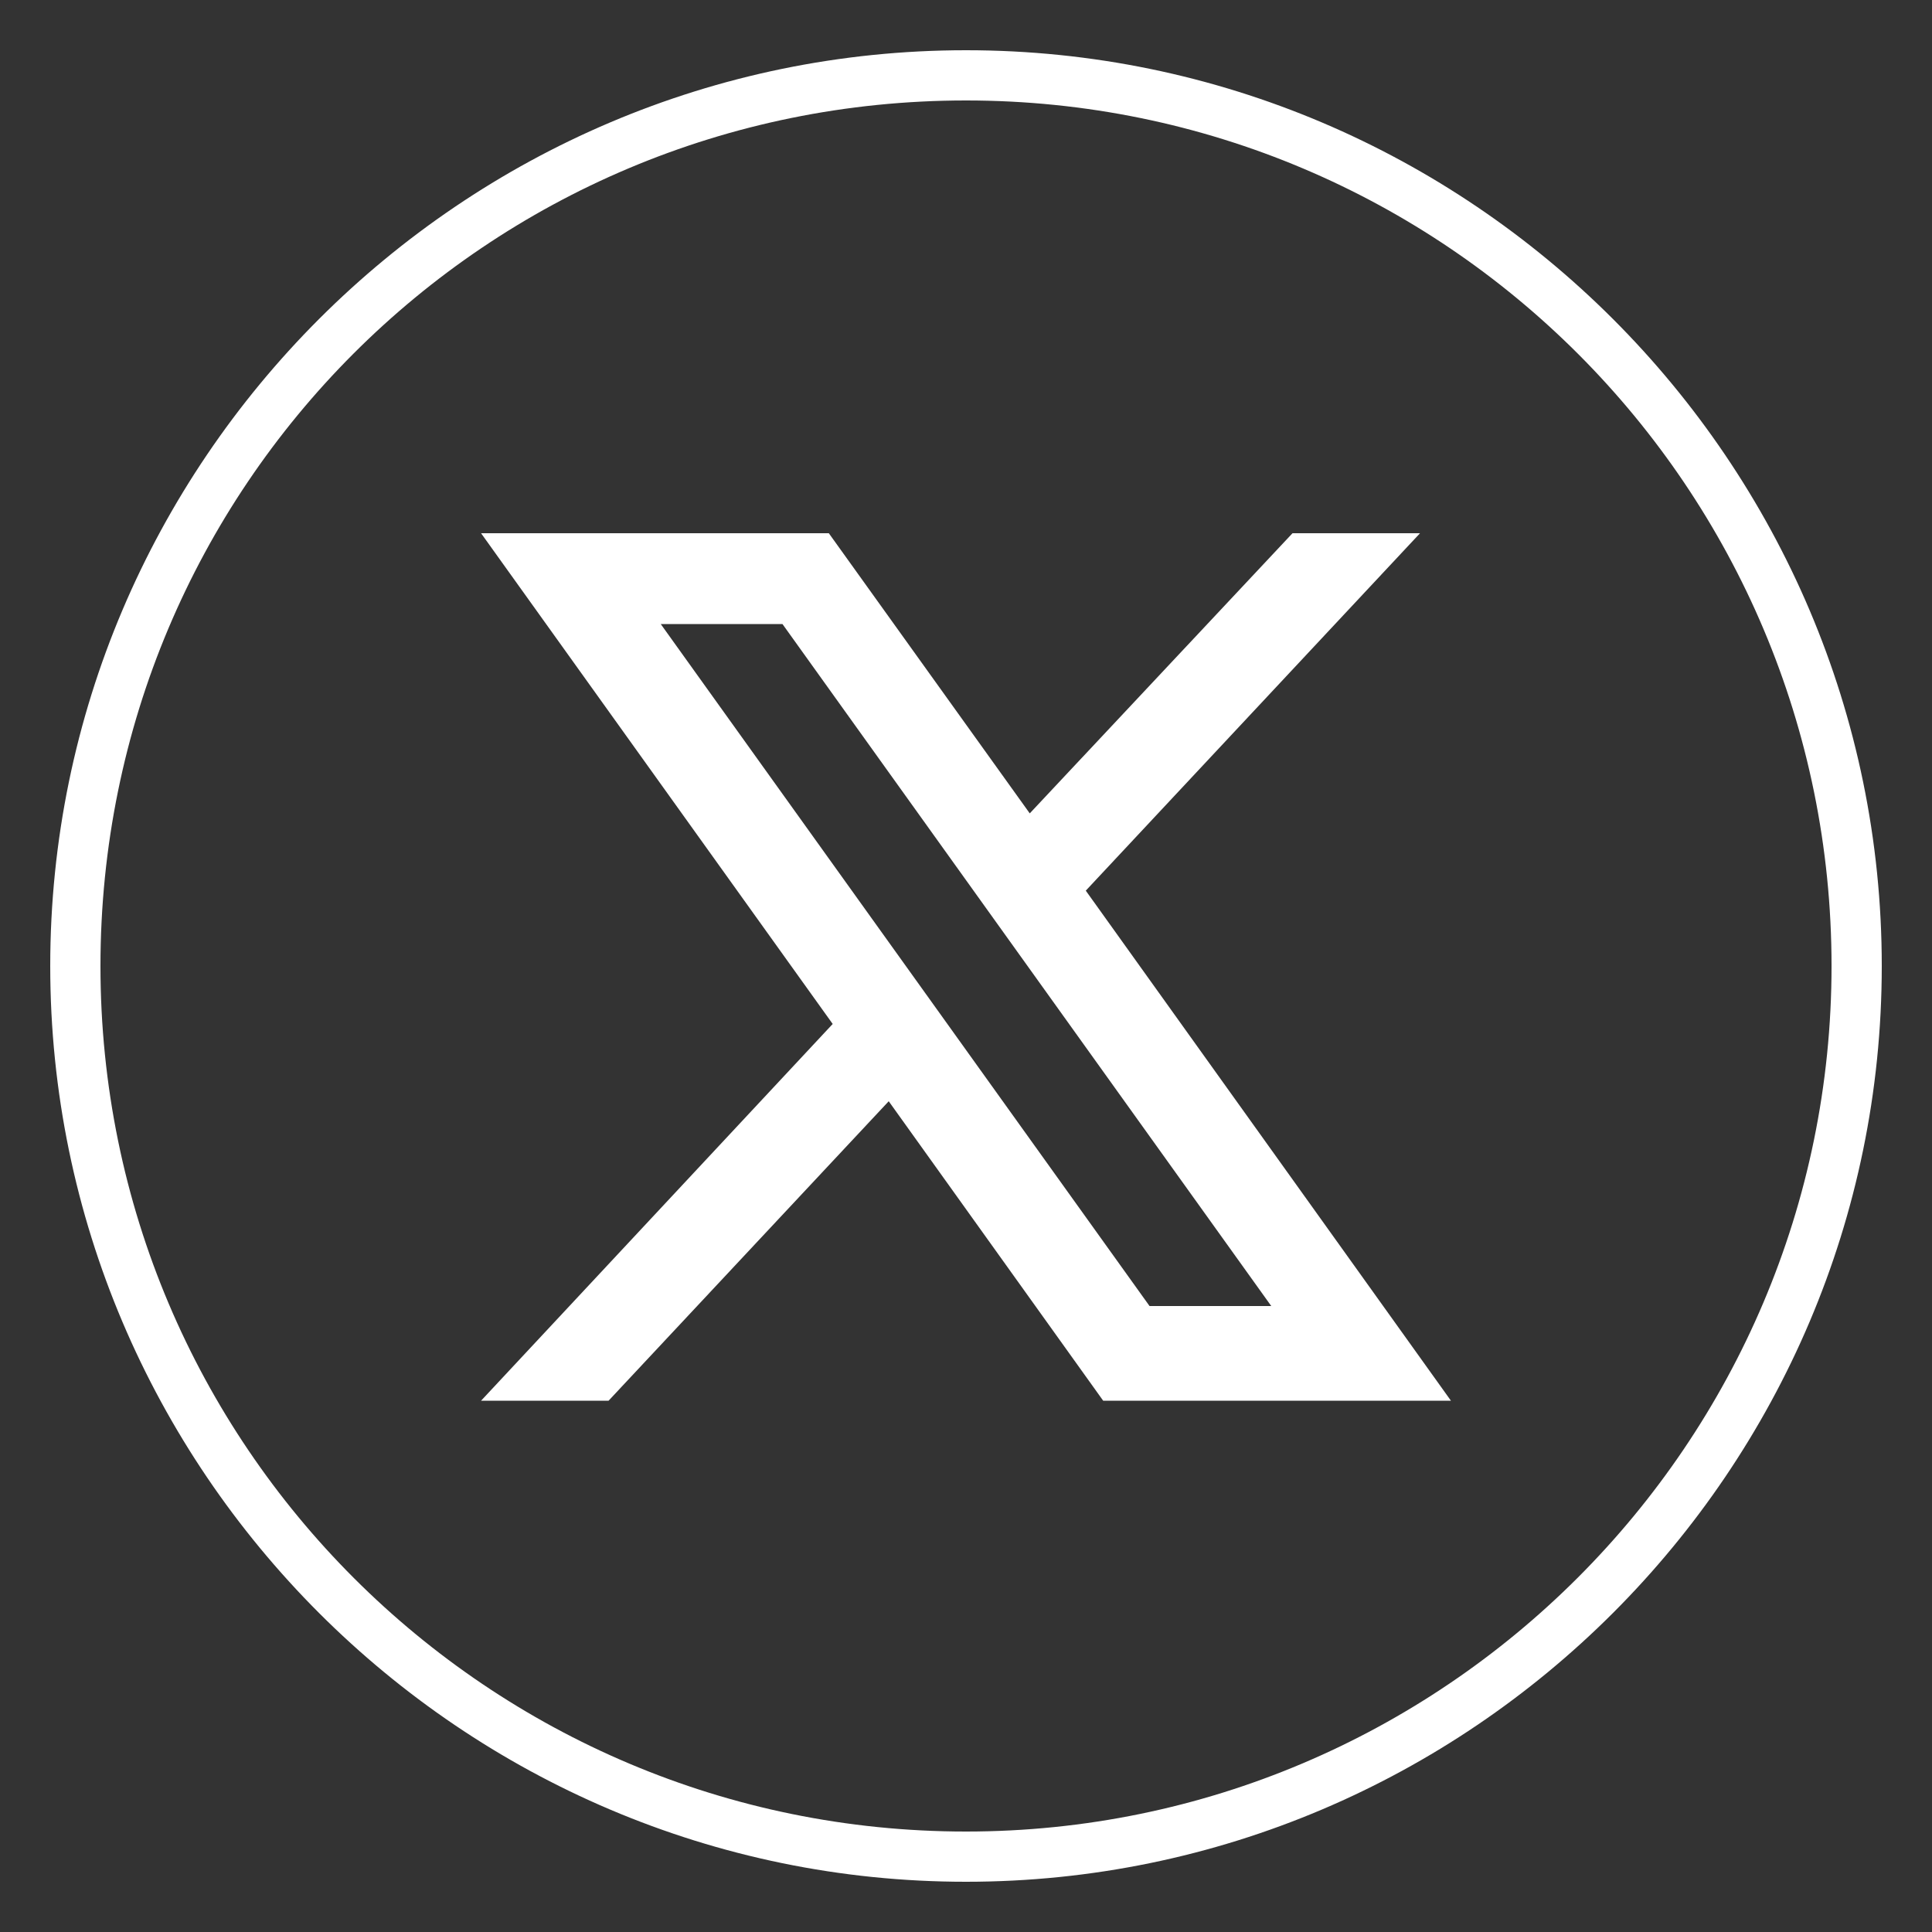
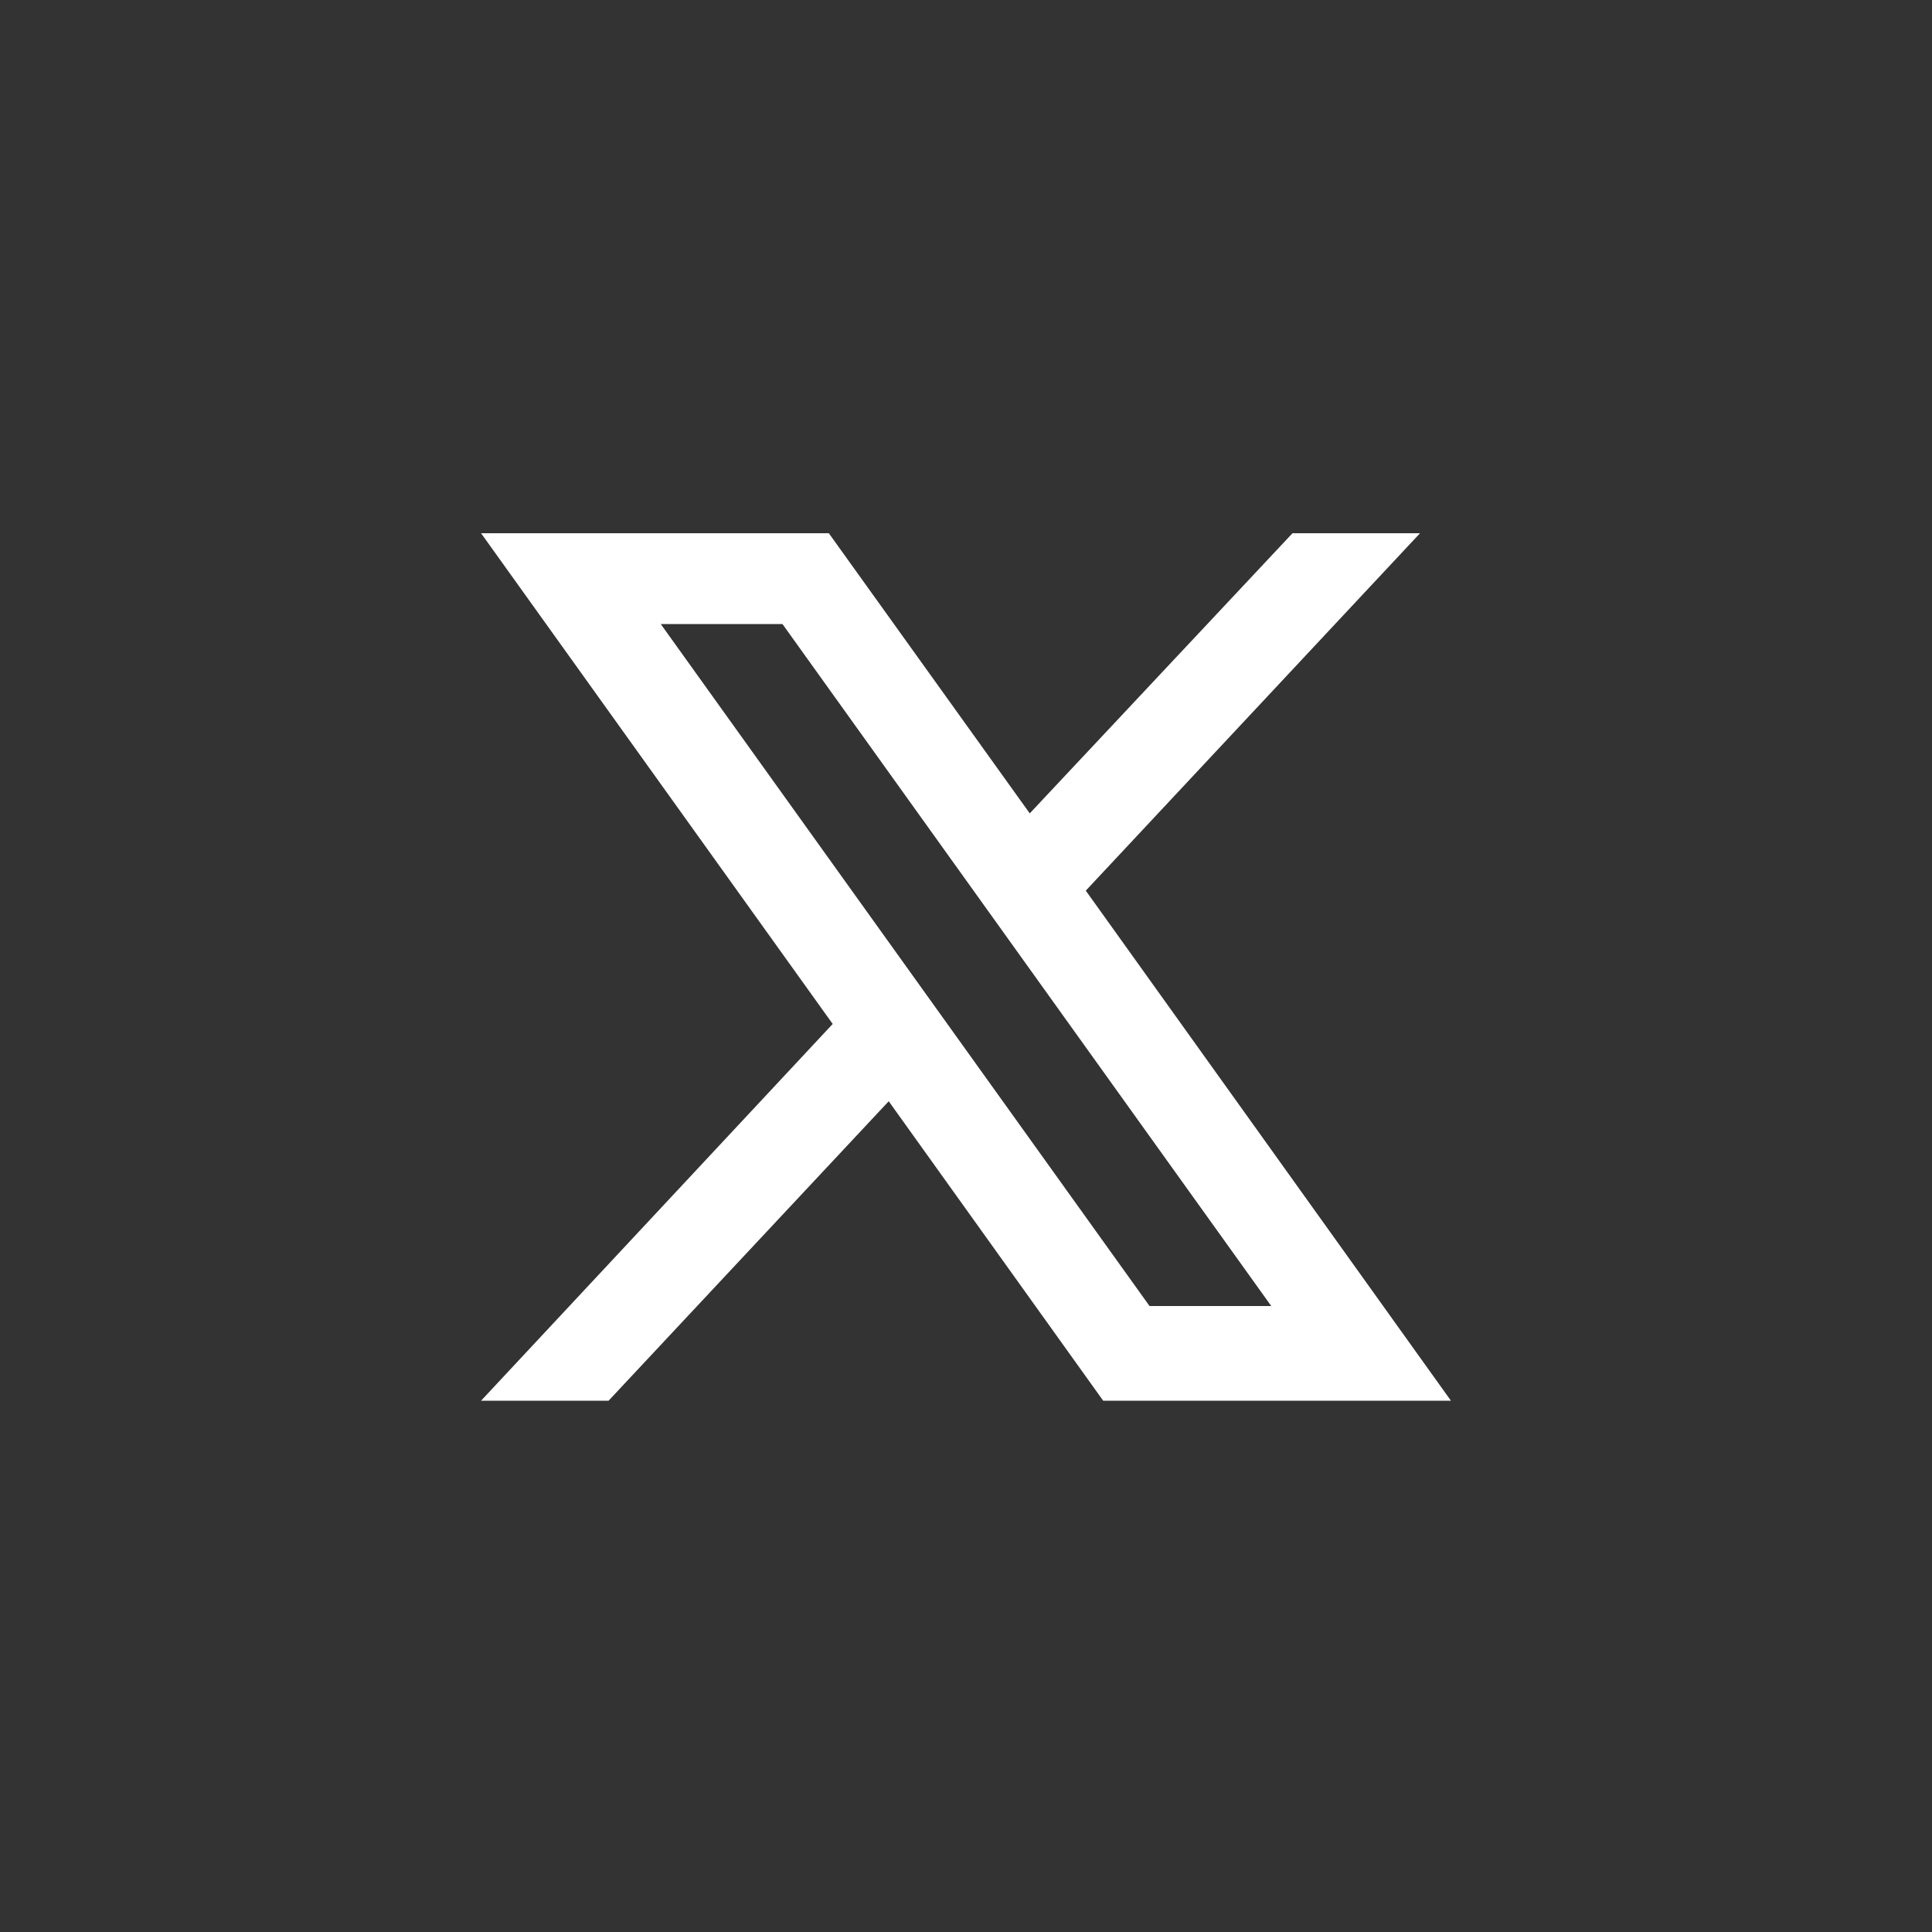
<svg xmlns="http://www.w3.org/2000/svg" version="1.1" viewBox="0 0 100 100">
  <rect x="0" y="0" width="100" height="100" fill="#333333" stroke="none" />
  <defs>
    <style>
      .cls-1 {
        fill: #fff;
      }
    </style>
  </defs>
  <g>
    <g id="objects">
      <g>
        <path class="cls-1" d="M56.2,46.1l17.3-18.5h-6.6l-13.6,14.5-10.4-14.5h-18l18.2,25.4-18.2,19.5h6.6l14.5-15.5,11.1,15.5h18l-18.9-26.4ZM34.2,32.3h6.3l25.3,35.3h-6.3l-25.3-35.3Z" />
-         <path class="cls-1" d="M50,5.2c24.8,0,44.8,20.1,44.8,44.8s-20.1,44.8-44.8,44.8S5.2,74.8,5.2,50,25.2,5.2,50,5.2M50,2.6C23.9,2.6,2.6,23.9,2.6,50s21.3,47.4,47.4,47.4,47.4-21.3,47.4-47.4S76.1,2.6,50,2.6h0Z" />
      </g>
    </g>
  </g>
</svg>